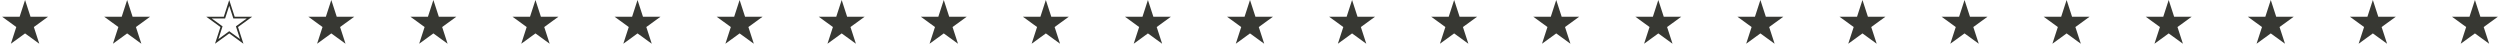
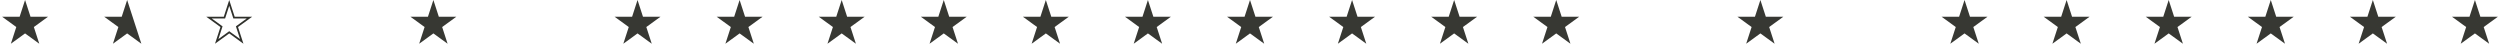
<svg xmlns="http://www.w3.org/2000/svg" width="1396" height="27" viewBox="0 0 1396 27" fill="none">
-   <path d="M71 0L74.031 9.328H83.839L75.904 15.094L78.935 24.422L71 18.657L63.065 24.422L66.096 15.094L58.161 9.328H67.969L71 0Z" fill="#373833" />
+   <path d="M71 0L74.031 9.328L75.904 15.094L78.935 24.422L71 18.657L63.065 24.422L66.096 15.094L58.161 9.328H67.969L71 0Z" fill="#373833" />
  <path d="M14 0L17.031 9.328H26.839L18.904 15.094L21.935 24.422L14 18.657L6.065 24.422L9.096 15.094L1.161 9.328H10.969L14 0Z" fill="#373833" />
  <path d="M128 1.618L130.555 9.483L130.668 9.828H131.031H139.3L132.61 14.689L132.316 14.902L132.429 15.248L134.984 23.113L128.294 18.252L128 18.038L127.706 18.252L121.016 23.113L123.571 15.248L123.684 14.902L123.39 14.689L116.7 9.828H124.969H125.332L125.445 9.483L128 1.618Z" stroke="#2F302B" />
  <path d="M242 0L245.031 9.328H254.839L246.904 15.094L249.935 24.422L242 18.657L234.065 24.422L237.096 15.094L229.161 9.328H238.969L242 0Z" fill="#373833" />
-   <path d="M185 0L188.031 9.328H197.839L189.904 15.094L192.935 24.422L185 18.657L177.065 24.422L180.096 15.094L172.161 9.328H181.969L185 0Z" fill="#373833" />
-   <path d="M299 0L302.031 9.328H311.839L303.904 15.094L306.935 24.422L299 18.657L291.065 24.422L294.096 15.094L286.161 9.328H295.969L299 0Z" fill="#373833" />
  <path d="M413 0L416.031 9.328H425.839L417.904 15.094L420.935 24.422L413 18.657L405.065 24.422L408.096 15.094L400.161 9.328H409.969L413 0Z" fill="#373833" />
  <path d="M356 0L359.031 9.328H368.839L360.904 15.094L363.935 24.422L356 18.657L348.065 24.422L351.096 15.094L343.161 9.328H352.969L356 0Z" fill="#373833" />
  <path d="M470 0L473.031 9.328H482.839L474.904 15.094L477.935 24.422L470 18.657L462.065 24.422L465.096 15.094L457.161 9.328H466.969L470 0Z" fill="#373833" />
  <path d="M584 0L587.031 9.328H596.839L588.904 15.094L591.935 24.422L584 18.657L576.065 24.422L579.096 15.094L571.161 9.328H580.969L584 0Z" fill="#373833" />
  <path d="M527 0L530.031 9.328H539.839L531.904 15.094L534.935 24.422L527 18.657L519.065 24.422L522.096 15.094L514.161 9.328H523.969L527 0Z" fill="#373833" />
  <path d="M641 0L644.031 9.328H653.839L645.904 15.094L648.935 24.422L641 18.657L633.065 24.422L636.096 15.094L628.161 9.328H637.969L641 0Z" fill="#373833" />
  <path d="M755 0L758.031 9.328H767.839L759.904 15.094L762.935 24.422L755 18.657L747.065 24.422L750.096 15.094L742.161 9.328H751.969L755 0Z" fill="#373833" />
  <path d="M698 0L701.031 9.328H710.839L702.904 15.094L705.935 24.422L698 18.657L690.065 24.422L693.096 15.094L685.161 9.328H694.969L698 0Z" fill="#373833" />
  <path d="M812 0L815.031 9.328H824.839L816.904 15.094L819.935 24.422L812 18.657L804.065 24.422L807.096 15.094L799.161 9.328H808.969L812 0Z" fill="#373833" />
-   <path d="M926 0L929.031 9.328H938.839L930.904 15.094L933.935 24.422L926 18.657L918.065 24.422L921.096 15.094L913.161 9.328H922.969L926 0Z" fill="#373833" />
  <path d="M869 0L872.031 9.328H881.839L873.904 15.094L876.935 24.422L869 18.657L861.065 24.422L864.096 15.094L856.161 9.328H865.969L869 0Z" fill="#373833" />
  <path d="M983 0L986.031 9.328H995.839L987.904 15.094L990.935 24.422L983 18.657L975.065 24.422L978.096 15.094L970.161 9.328H979.969L983 0Z" fill="#373833" />
  <path d="M1097 0L1100.03 9.328H1109.84L1101.9 15.094L1104.94 24.422L1097 18.657L1089.06 24.422L1092.1 15.094L1084.16 9.328H1093.97L1097 0Z" fill="#373833" />
-   <path d="M1040 0L1043.03 9.328H1052.84L1044.9 15.094L1047.94 24.422L1040 18.657L1032.06 24.422L1035.1 15.094L1027.16 9.328H1036.97L1040 0Z" fill="#373833" />
  <path d="M1154 0L1157.03 9.328H1166.84L1158.9 15.094L1161.94 24.422L1154 18.657L1146.06 24.422L1149.1 15.094L1141.16 9.328H1150.97L1154 0Z" fill="#373833" />
  <path d="M1268 0L1271.03 9.328H1280.84L1272.9 15.094L1275.94 24.422L1268 18.657L1260.06 24.422L1263.1 15.094L1255.16 9.328H1264.97L1268 0Z" fill="#373833" />
  <path d="M1211 0L1214.03 9.328H1223.84L1215.9 15.094L1218.94 24.422L1211 18.657L1203.06 24.422L1206.1 15.094L1198.16 9.328H1207.97L1211 0Z" fill="#373833" />
  <path d="M1325 0L1328.03 9.328H1337.84L1329.9 15.094L1332.94 24.422L1325 18.657L1317.06 24.422L1320.1 15.094L1312.16 9.328H1321.97L1325 0Z" fill="#373833" />
  <path d="M1382 0L1385.03 9.328H1394.84L1386.9 15.094L1389.94 24.422L1382 18.657L1374.06 24.422L1377.1 15.094L1369.16 9.328H1378.97L1382 0Z" fill="#373833" />
</svg>